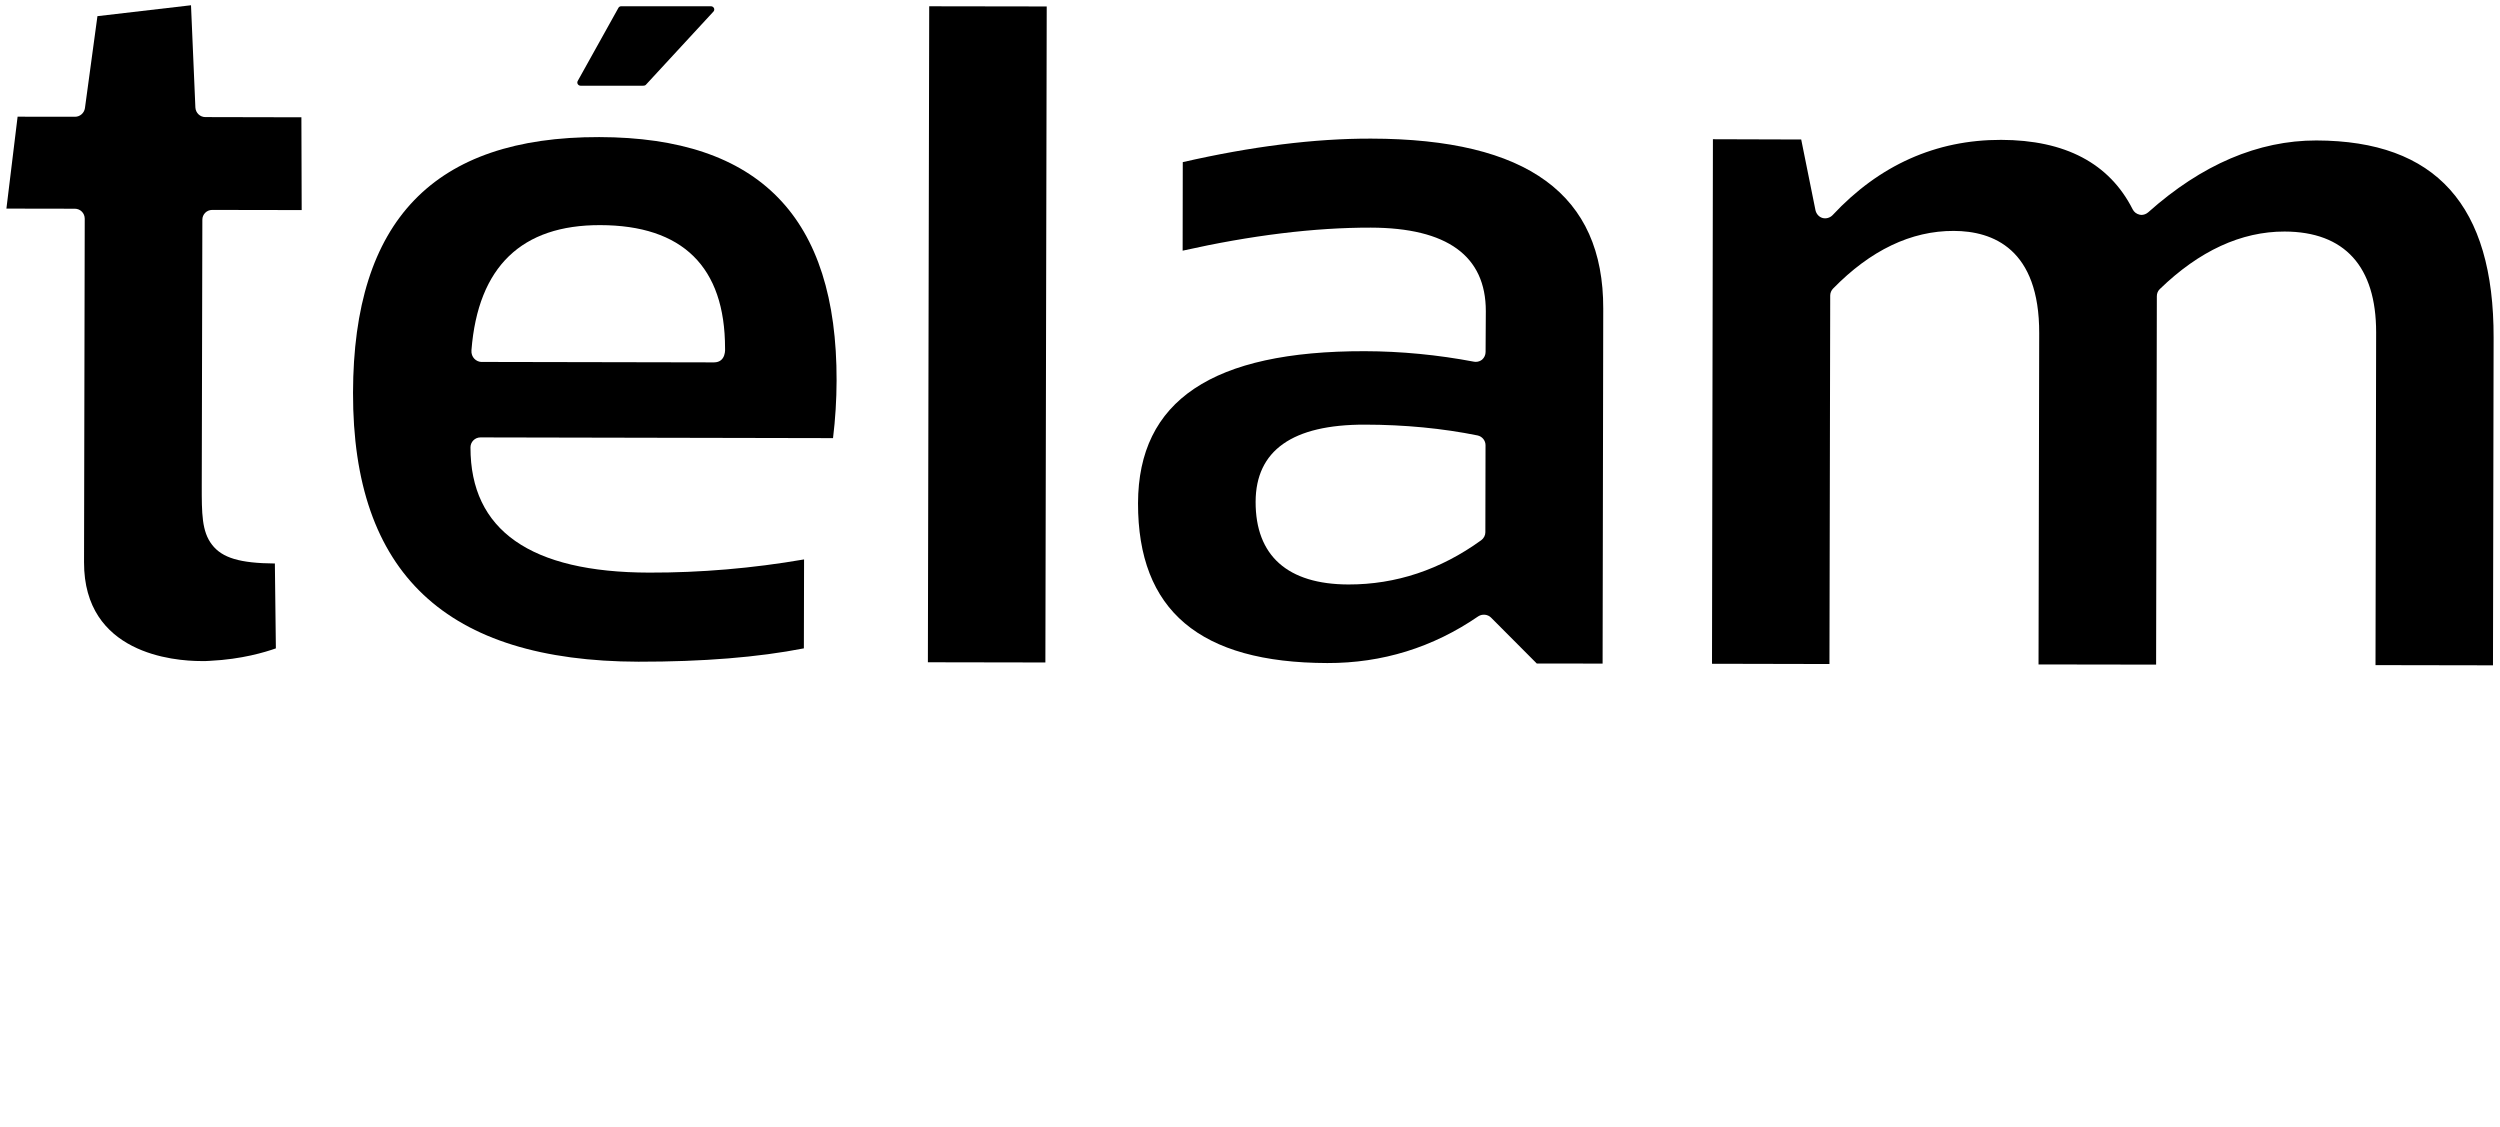
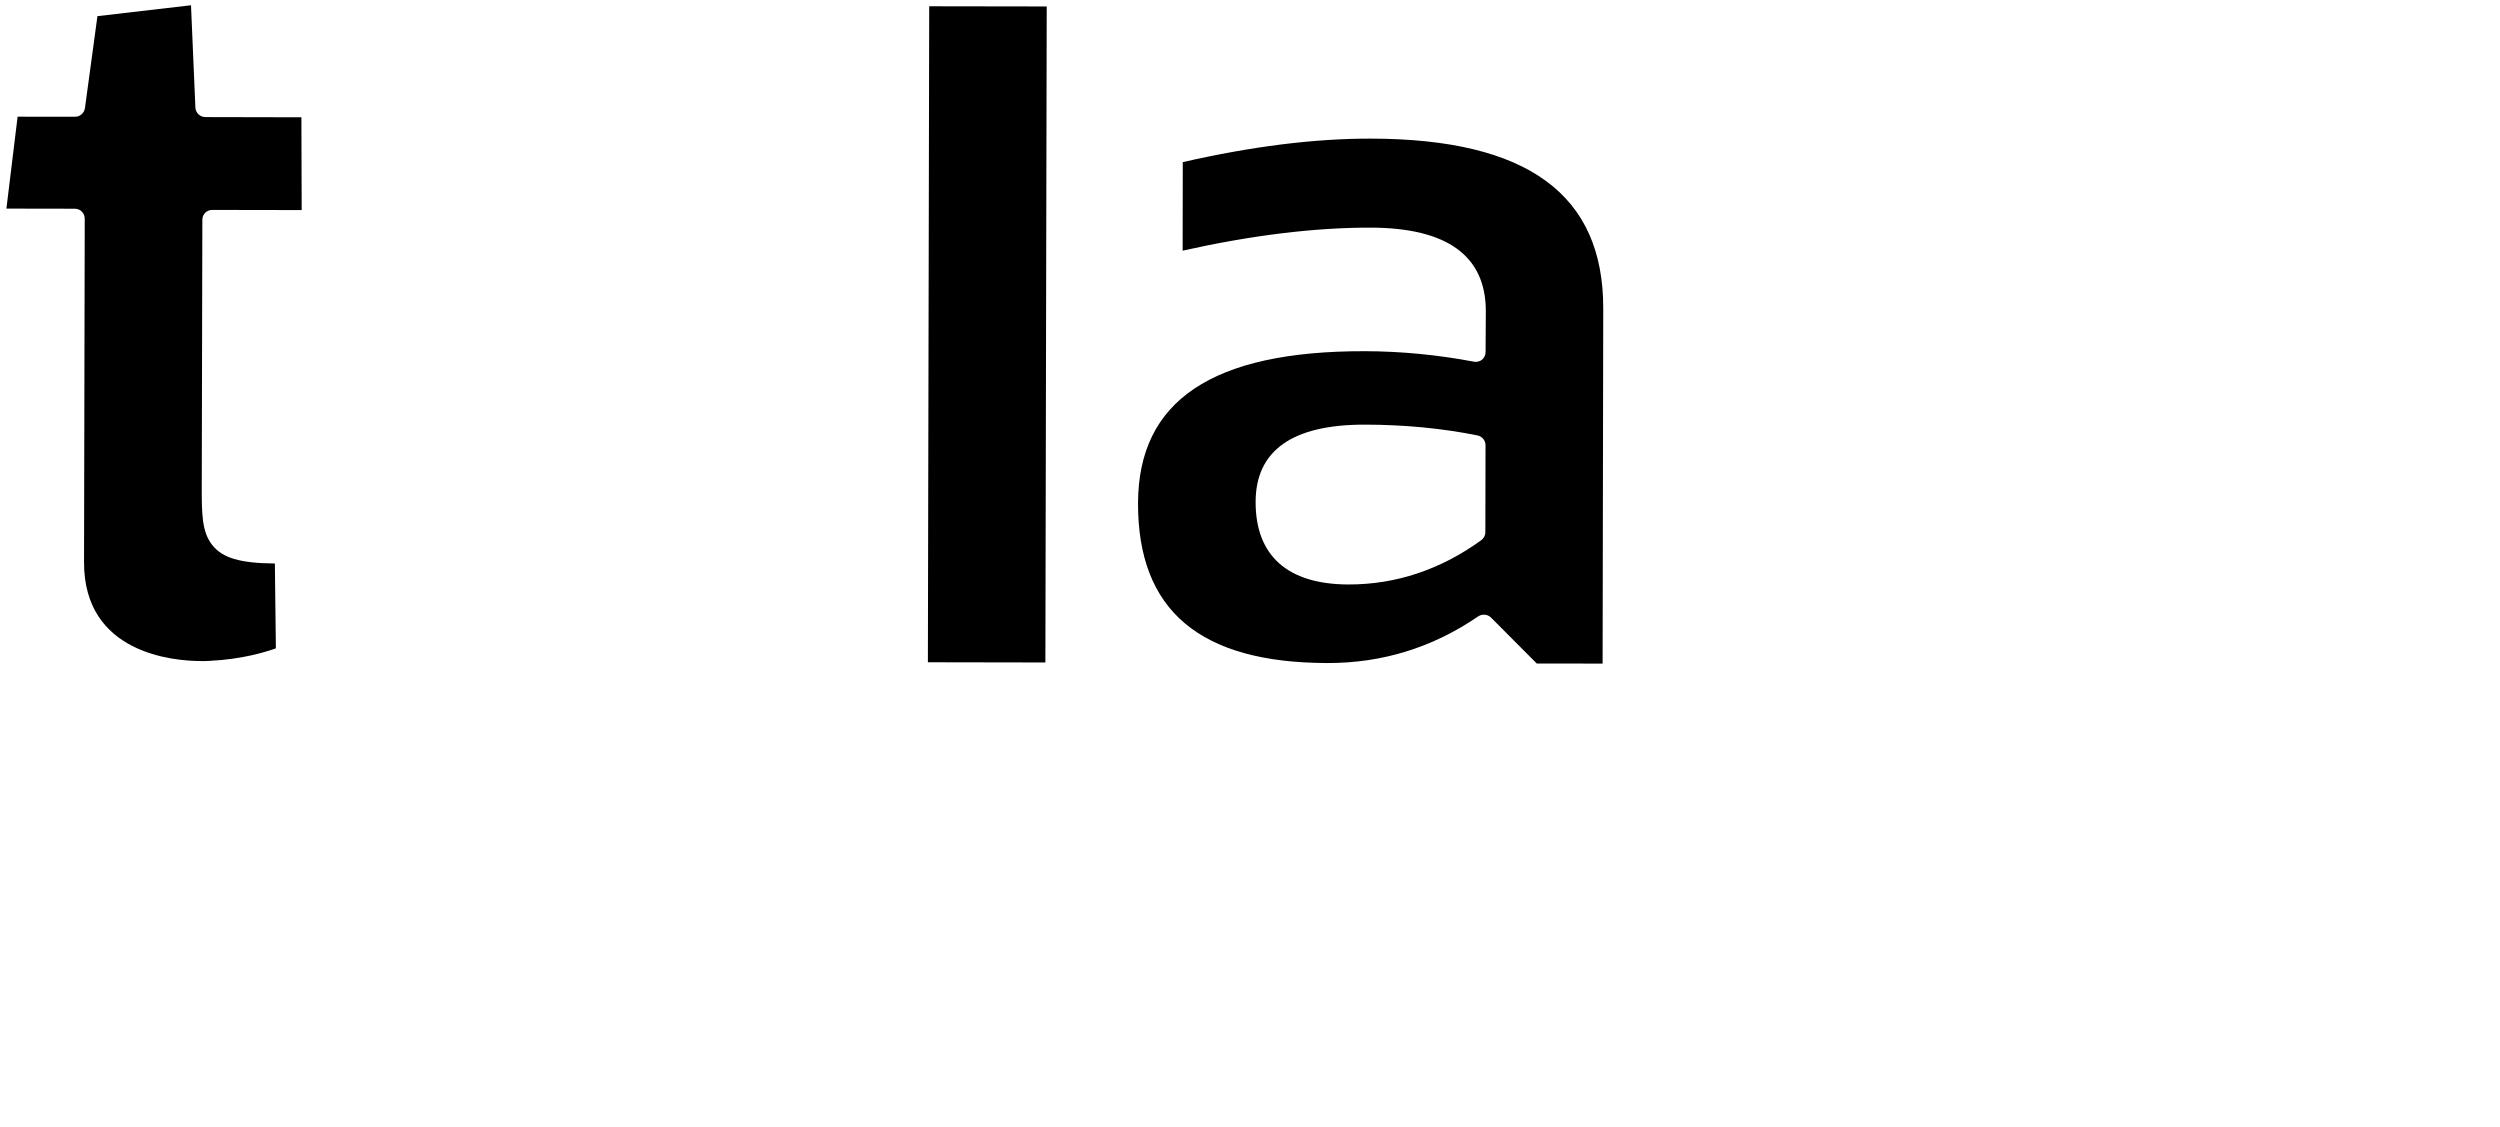
<svg xmlns="http://www.w3.org/2000/svg" version="1.1" id="Layer_1" x="0px" y="0px" width="195px" height="87.896px" viewBox="0 0 195 87.896" enable-background="new 0 0 195 87.896" xml:space="preserve">
  <g>
    <g>
      <path d="M16.546,16.374l6.985,0.012l-0.022-7.237l-7.492-0.016c-0.41,0-0.75-0.323-0.777-0.739l-0.342-7.984L7.6,1.26L6.624,8.443    C6.565,8.819,6.239,9.107,5.856,9.107L1.373,9.102L0.5,16.271l5.337,0.009c0.432,0,0.772,0.348,0.772,0.779L6.555,43.857    c-0.016,7.128,6.99,7.705,9.137,7.705c0.246,0.006,0.475,0,0.703-0.018c2.474-0.123,4.27-0.67,5.123-0.971l-0.078-6.62    c-2.73-0.021-4.112-0.436-4.903-1.466c-0.805-1.037-0.8-2.454-0.8-4.604l0.047-20.744C15.78,16.717,16.125,16.374,16.546,16.374z" />
-       <path d="M46.739,10.693c-12.892-0.025-19.178,6.5-19.203,19.938c-0.025,14.091,7.262,20.945,22.269,20.982    c4.999,0.006,9.334-0.342,12.897-1.041l0.015-6.937c-4.013,0.693-8.076,1.039-12.084,1.029    c-9.255-0.016-13.945-3.304-13.936-9.771c0-0.427,0.353-0.775,0.776-0.775l27.503,0.056c0.182-1.484,0.273-2.991,0.278-4.483    C65.284,16.935,59.229,10.717,46.739,10.693z M55.687,28.266l-18.158-0.035c-0.372-0.017-0.8-0.349-0.756-0.917    c0.514-6.537,3.937-9.77,10.045-9.754c6.412,0.011,9.736,3.245,9.736,9.607C56.555,27.169,56.663,28.266,55.687,28.266z" />
      <polygon points="72.375,51.657 81.54,51.673 81.644,0.504 72.478,0.49   " />
      <path d="M106.941,10.812c-4.39-0.011-9.323,0.607-14.685,1.834l-0.01,6.906c5.331-1.194,10.266-1.804,14.68-1.797    c5.951,0.016,8.968,2.204,8.968,6.508l-0.018,3.189c0,0.229-0.098,0.447-0.275,0.603c-0.14,0.109-0.312,0.17-0.494,0.17    l-0.137-0.013c-2.817-0.535-5.691-0.812-8.515-0.819c-11.888-0.022-17.668,3.854-17.689,11.854    c-0.015,8.372,4.816,12.45,14.766,12.471c4.28,0.012,8.237-1.215,11.775-3.646c0.312-0.201,0.739-0.158,0.996,0.102l3.566,3.58    l5.134,0.006l0.05-27.683C125.078,15.172,119.149,10.836,106.941,10.812z M115.858,41.519c0,0.237-0.122,0.472-0.325,0.62    c-3.168,2.294-6.653,3.458-10.358,3.45c-4.74-0.01-7.249-2.242-7.237-6.452c0.01-4.001,2.876-6.025,8.517-6.015    c3.102,0.003,6.068,0.291,8.792,0.842c0.363,0.077,0.624,0.396,0.624,0.76L115.858,41.519z" />
-       <path d="M180.675,10.956c-4.522-0.005-8.943,1.878-13.121,5.609c-0.144,0.124-0.334,0.199-0.523,0.199l-0.133-0.017    c-0.248-0.054-0.443-0.207-0.549-0.417c-1.814-3.587-5.258-5.409-10.262-5.42c-5.083-0.009-9.506,1.966-13.15,5.877    c-0.198,0.201-0.5,0.292-0.774,0.218c-0.282-0.079-0.485-0.312-0.554-0.597l-1.115-5.527l-6.887-0.021l-0.071,40.914l9.161,0.02    l0.059-28.742c0-0.2,0.08-0.395,0.219-0.538c2.924-2.996,6.096-4.515,9.418-4.502c3.049,0.005,6.686,1.396,6.664,7.986    l-0.052,25.829l9.171,0.014l0.057-28.739c0-0.208,0.076-0.403,0.229-0.552c3.082-2.988,6.361-4.494,9.733-4.489    c4.689,0.009,7.146,2.729,7.143,7.864l-0.049,25.955l9.163,0.016l0.049-25.542C194.528,16.014,190.004,10.977,180.675,10.956z" />
-       <path d="M50.133,6.685h-4.85c-0.095,0-0.169-0.049-0.218-0.124c-0.046-0.074-0.046-0.173,0-0.251l3.166-5.687    c0.04-0.085,0.128-0.134,0.213-0.134h7.014c0.101,0,0.189,0.06,0.234,0.148c0.041,0.094,0.021,0.203-0.049,0.272L50.39,6.6    C50.343,6.656,50.283,6.685,50.133,6.685z" />
    </g>
  </g>
  <g display="none">
    <g display="inline">
      <linearGradient id="SVGID_1_" gradientUnits="userSpaceOnUse" x1="273.016" y1="-315.442" x2="273.016" y2="-242.883" gradientTransform="matrix(1 0 0 -1 -261 -262.104)">
        <stop offset="0" style="stop-color:#222222" />
        <stop offset="1" style="stop-color:#666666" />
      </linearGradient>
      <path fill="url(#SVGID_1_)" d="M16.546,16.374l6.985,0.012l-0.022-7.237l-7.492-0.016c-0.41,0-0.75-0.323-0.777-0.739    l-0.342-7.984L7.6,1.26L6.624,8.443C6.565,8.819,6.239,9.107,5.856,9.107L1.373,9.102L0.5,16.271l5.337,0.009    c0.432,0,0.772,0.348,0.772,0.779L6.555,43.857c-0.016,7.128,6.99,7.705,9.137,7.705c0.246,0.006,0.475,0,0.703-0.018    c2.474-0.123,4.27-0.67,5.123-0.971l-0.078-6.62c-2.73-0.021-4.112-0.436-4.903-1.466c-0.805-1.037-0.8-2.454-0.8-4.604    l0.047-20.744C15.78,16.717,16.125,16.374,16.546,16.374z" />
      <linearGradient id="SVGID_2_" gradientUnits="userSpaceOnUse" x1="307.394" y1="-315.442" x2="307.394" y2="-242.884" gradientTransform="matrix(1 0 0 -1 -261 -262.104)">
        <stop offset="0" style="stop-color:#222222" />
        <stop offset="1" style="stop-color:#666666" />
      </linearGradient>
      <path fill="url(#SVGID_2_)" d="M46.739,10.693c-12.892-0.025-19.178,6.5-19.203,19.938c-0.025,14.091,7.262,20.945,22.269,20.982    c4.999,0.006,9.334-0.342,12.897-1.041l0.015-6.937c-4.013,0.693-8.076,1.039-12.084,1.029    c-9.255-0.016-13.945-3.304-13.936-9.771c0-0.427,0.353-0.775,0.776-0.775l27.503,0.056c0.182-1.484,0.273-2.991,0.278-4.483    C65.284,16.935,59.229,10.717,46.739,10.693z M55.687,28.266l-18.158-0.035c-0.372-0.017-0.8-0.349-0.756-0.917    c0.514-6.537,3.937-9.77,10.045-9.754c6.412,0.011,9.736,3.245,9.736,9.607C56.555,27.169,56.663,28.266,55.687,28.266z" />
      <linearGradient id="SVGID_3_" gradientUnits="userSpaceOnUse" x1="338.01" y1="-315.443" x2="338.01" y2="-242.883" gradientTransform="matrix(1 0 0 -1 -261 -262.104)">
        <stop offset="0" style="stop-color:#222222" />
        <stop offset="1" style="stop-color:#666666" />
      </linearGradient>
-       <polygon fill="url(#SVGID_3_)" points="72.375,51.657 81.54,51.673 81.644,0.504 72.478,0.49   " />
      <linearGradient id="SVGID_4_" gradientUnits="userSpaceOnUse" x1="367.91" y1="-315.442" x2="367.91" y2="-242.884" gradientTransform="matrix(1 0 0 -1 -261 -262.104)">
        <stop offset="0" style="stop-color:#222222" />
        <stop offset="1" style="stop-color:#666666" />
      </linearGradient>
-       <path fill="url(#SVGID_4_)" d="M106.941,10.812c-4.39-0.011-9.323,0.607-14.685,1.834l-0.01,6.906    c5.331-1.194,10.266-1.804,14.68-1.797c5.951,0.016,8.968,2.204,8.968,6.508l-0.018,3.189c0,0.229-0.098,0.447-0.275,0.603    c-0.14,0.109-0.312,0.17-0.494,0.17l-0.137-0.013c-2.817-0.535-5.691-0.812-8.515-0.819c-11.888-0.022-17.668,3.854-17.689,11.854    c-0.015,8.372,4.816,12.45,14.766,12.471c4.28,0.012,8.237-1.215,11.775-3.646c0.312-0.201,0.739-0.158,0.996,0.102l3.566,3.58    l5.134,0.006l0.05-27.683C125.078,15.172,119.149,10.836,106.941,10.812z M115.858,41.519c0,0.237-0.122,0.472-0.325,0.62    c-3.168,2.294-6.653,3.458-10.358,3.45c-4.74-0.01-7.249-2.242-7.237-6.452c0.01-4.001,2.876-6.025,8.517-6.015    c3.102,0.003,6.068,0.291,8.792,0.842c0.363,0.077,0.624,0.396,0.624,0.76L115.858,41.519z" />
      <linearGradient id="SVGID_5_" gradientUnits="userSpaceOnUse" x1="425.019" y1="-315.442" x2="425.019" y2="-242.884" gradientTransform="matrix(1 0 0 -1 -261 -262.104)">
        <stop offset="0" style="stop-color:#222222" />
        <stop offset="1" style="stop-color:#666666" />
      </linearGradient>
      <path fill="url(#SVGID_5_)" d="M180.675,10.956c-4.522-0.005-8.943,1.878-13.121,5.609c-0.144,0.124-0.334,0.199-0.523,0.199    l-0.133-0.017c-0.248-0.054-0.443-0.207-0.549-0.417c-1.814-3.587-5.258-5.409-10.262-5.42c-5.083-0.009-9.506,1.966-13.15,5.877    c-0.198,0.201-0.5,0.292-0.774,0.218c-0.282-0.079-0.485-0.312-0.554-0.597l-1.115-5.527l-6.887-0.021l-0.071,40.914l9.161,0.02    l0.059-28.742c0-0.2,0.08-0.395,0.219-0.538c2.924-2.996,6.096-4.515,9.418-4.502c3.049,0.005,6.686,1.396,6.664,7.986    l-0.052,25.829l9.171,0.014l0.057-28.739c0-0.208,0.076-0.403,0.229-0.552c3.082-2.988,6.361-4.494,9.733-4.489    c4.689,0.009,7.146,2.729,7.143,7.864l-0.049,25.955l9.163,0.016l0.049-25.542C194.528,16.014,190.004,10.977,180.675,10.956z" />
      <linearGradient id="SVGID_6_" gradientUnits="userSpaceOnUse" x1="311.372" y1="-315.451" x2="311.372" y2="-242.88" gradientTransform="matrix(1 0 0 -1 -261 -262.104)">
        <stop offset="0" style="stop-color:#222222" />
        <stop offset="1" style="stop-color:#666666" />
      </linearGradient>
      <path fill="url(#SVGID_6_)" d="M50.133,6.685h-4.85c-0.095,0-0.169-0.049-0.218-0.124c-0.046-0.074-0.046-0.173,0-0.251    l3.166-5.687c0.04-0.085,0.128-0.134,0.213-0.134h7.014c0.101,0,0.189,0.06,0.234,0.148c0.041,0.094,0.021,0.203-0.049,0.272    L50.39,6.6C50.343,6.656,50.283,6.685,50.133,6.685z" />
    </g>
  </g>
  <g display="none" opacity="0.1">
    <g display="inline">
      <linearGradient id="SVGID_7_" gradientUnits="userSpaceOnUse" x1="273.017" y1="504.341" x2="273.017" y2="576.902" gradientTransform="matrix(1 0 0 1 -261 -453.373)">
        <stop offset="0" style="stop-color:#222222" />
        <stop offset="0.454" style="stop-color:#666666;stop-opacity:0" />
      </linearGradient>
      <path fill="url(#SVGID_7_)" d="M15.785,87.163l-0.047-20.744c0-2.148-0.004-3.564,0.8-4.604c0.791-1.029,2.172-1.445,4.903-1.465    l0.078-6.619c-0.853-0.301-2.649-0.848-5.123-0.971c-0.228-0.018-0.457-0.021-0.703-0.018c-2.146,0-9.152,0.576-9.137,7.705    L6.61,87.245c0,0.434-0.341,0.779-0.772,0.779L0.5,88.034l0.873,7.17l4.483-0.006c0.383,0,0.709,0.289,0.768,0.664l0.976,7.186    l7.298,0.85l0.342-7.984c0.027-0.416,0.367-0.738,0.777-0.738l7.492-0.018l0.022-7.236l-6.985,0.012    C16.125,87.93,15.781,87.591,15.785,87.163z" />
      <linearGradient id="SVGID_8_" gradientUnits="userSpaceOnUse" x1="307.397" y1="504.339" x2="307.397" y2="576.899" gradientTransform="matrix(1 0 0 1 -261 -453.373)">
        <stop offset="0" style="stop-color:#222222" />
        <stop offset="0.454" style="stop-color:#666666;stop-opacity:0" />
      </linearGradient>
      <path fill="url(#SVGID_8_)" d="M65.254,74.618c-0.005-1.492-0.096-3-0.278-4.482l-27.502,0.053c-0.423,0-0.776-0.348-0.776-0.775    c-0.009-6.467,4.681-9.756,13.936-9.771c4.008-0.008,8.071,0.336,12.084,1.031l-0.015-6.939    c-3.562-0.697-7.898-1.045-12.897-1.041C34.8,52.731,27.513,59.585,27.538,73.677c0.025,13.436,6.311,19.961,19.203,19.936    C59.229,93.591,65.285,87.37,65.254,74.618z M56.555,77.137c0,6.363-3.324,9.598-9.736,9.607    c-6.108,0.016-9.531-3.217-10.045-9.754c-0.043-0.566,0.385-0.898,0.756-0.916l18.158-0.035    C56.664,76.04,56.556,77.137,56.555,77.137z" />
      <linearGradient id="SVGID_9_" gradientUnits="userSpaceOnUse" x1="338.011" y1="504.341" x2="338.011" y2="576.899" gradientTransform="matrix(1 0 0 1 -261 -453.373)">
        <stop offset="0" style="stop-color:#222222" />
        <stop offset="0.454" style="stop-color:#666666;stop-opacity:0" />
      </linearGradient>
      <polygon fill="url(#SVGID_9_)" points="72.479,103.815 81.645,103.802 81.541,52.635 72.375,52.647   " />
      <linearGradient id="SVGID_10_" gradientUnits="userSpaceOnUse" x1="367.912" y1="504.341" x2="367.912" y2="576.896" gradientTransform="matrix(1 0 0 1 -261 -453.373)">
        <stop offset="0" style="stop-color:#222222" />
        <stop offset="0.454" style="stop-color:#666666;stop-opacity:0" />
      </linearGradient>
      <path fill="url(#SVGID_10_)" d="M125.056,80.231l-0.051-27.682l-5.134,0.004l-3.567,3.582c-0.256,0.26-0.683,0.301-0.994,0.1    c-3.538-2.432-7.495-3.658-11.776-3.645c-9.95,0.02-14.781,4.1-14.766,12.471c0.021,8,5.801,11.877,17.688,11.854    c2.822-0.008,5.696-0.283,8.516-0.82l0.135-0.012c0.183,0,0.355,0.061,0.496,0.17c0.178,0.154,0.274,0.371,0.274,0.602    l0.019,3.189c0,4.305-3.018,6.492-8.968,6.51c-4.414,0.006-9.349-0.605-14.68-1.799l0.01,6.904    c5.361,1.229,10.296,1.848,14.686,1.834C119.149,93.469,125.078,89.135,125.056,80.231z M115.87,69.581    c0,0.363-0.262,0.684-0.624,0.762c-2.723,0.549-5.689,0.838-8.792,0.84c-5.64,0.012-8.506-2.014-8.517-6.014    c-0.012-4.211,2.497-6.443,7.237-6.451c3.704-0.01,7.189,1.154,10.357,3.449c0.203,0.148,0.326,0.383,0.326,0.619L115.87,69.581z" />
      <linearGradient id="SVGID_11_" gradientUnits="userSpaceOnUse" x1="425.018" y1="504.339" x2="425.018" y2="576.902" gradientTransform="matrix(1 0 0 1 -261 -453.373)">
        <stop offset="0" style="stop-color:#222222" />
        <stop offset="0.454" style="stop-color:#666666;stop-opacity:0" />
      </linearGradient>
      <path fill="url(#SVGID_11_)" d="M194.499,77.952l-0.048-25.543l-9.163,0.018l0.049,25.955c0.006,5.135-2.453,7.854-7.143,7.861    c-3.372,0.006-6.651-1.5-9.733-4.486c-0.153-0.148-0.229-0.346-0.229-0.553l-0.057-28.738l-9.171,0.012l0.052,25.83    c0.021,6.59-3.615,7.98-6.664,7.984c-3.322,0.014-6.494-1.506-9.418-4.502c-0.139-0.145-0.219-0.338-0.219-0.537l-0.059-28.742    l-9.161,0.02l0.071,40.914l6.887-0.021l1.115-5.527c0.066-0.283,0.271-0.518,0.554-0.596c0.274-0.074,0.576,0.016,0.774,0.217    c3.646,3.91,8.067,5.887,13.15,5.877c5.004-0.01,8.446-1.834,10.262-5.42c0.104-0.211,0.301-0.363,0.549-0.418l0.133-0.016    c0.189,0,0.381,0.076,0.523,0.199c4.178,3.73,8.599,5.613,13.121,5.609C190.004,93.329,194.528,88.292,194.499,77.952z" />
      <linearGradient id="SVGID_12_" gradientUnits="userSpaceOnUse" x1="311.374" y1="504.327" x2="311.374" y2="576.904" gradientTransform="matrix(1 0 0 1 -261 -453.373)">
        <stop offset="0" style="stop-color:#222222" />
        <stop offset="0.454" style="stop-color:#666666;stop-opacity:0" />
      </linearGradient>
      <path fill="url(#SVGID_12_)" d="M50.392,97.704l5.253,5.689c0.069,0.07,0.089,0.18,0.049,0.271    c-0.044,0.09-0.133,0.148-0.234,0.148h-7.014c-0.085,0-0.174-0.049-0.213-0.133l-3.166-5.688c-0.046-0.078-0.046-0.178,0-0.252    c0.049-0.074,0.123-0.123,0.218-0.123h4.85C50.284,97.62,50.344,97.649,50.392,97.704z" />
    </g>
  </g>
</svg>